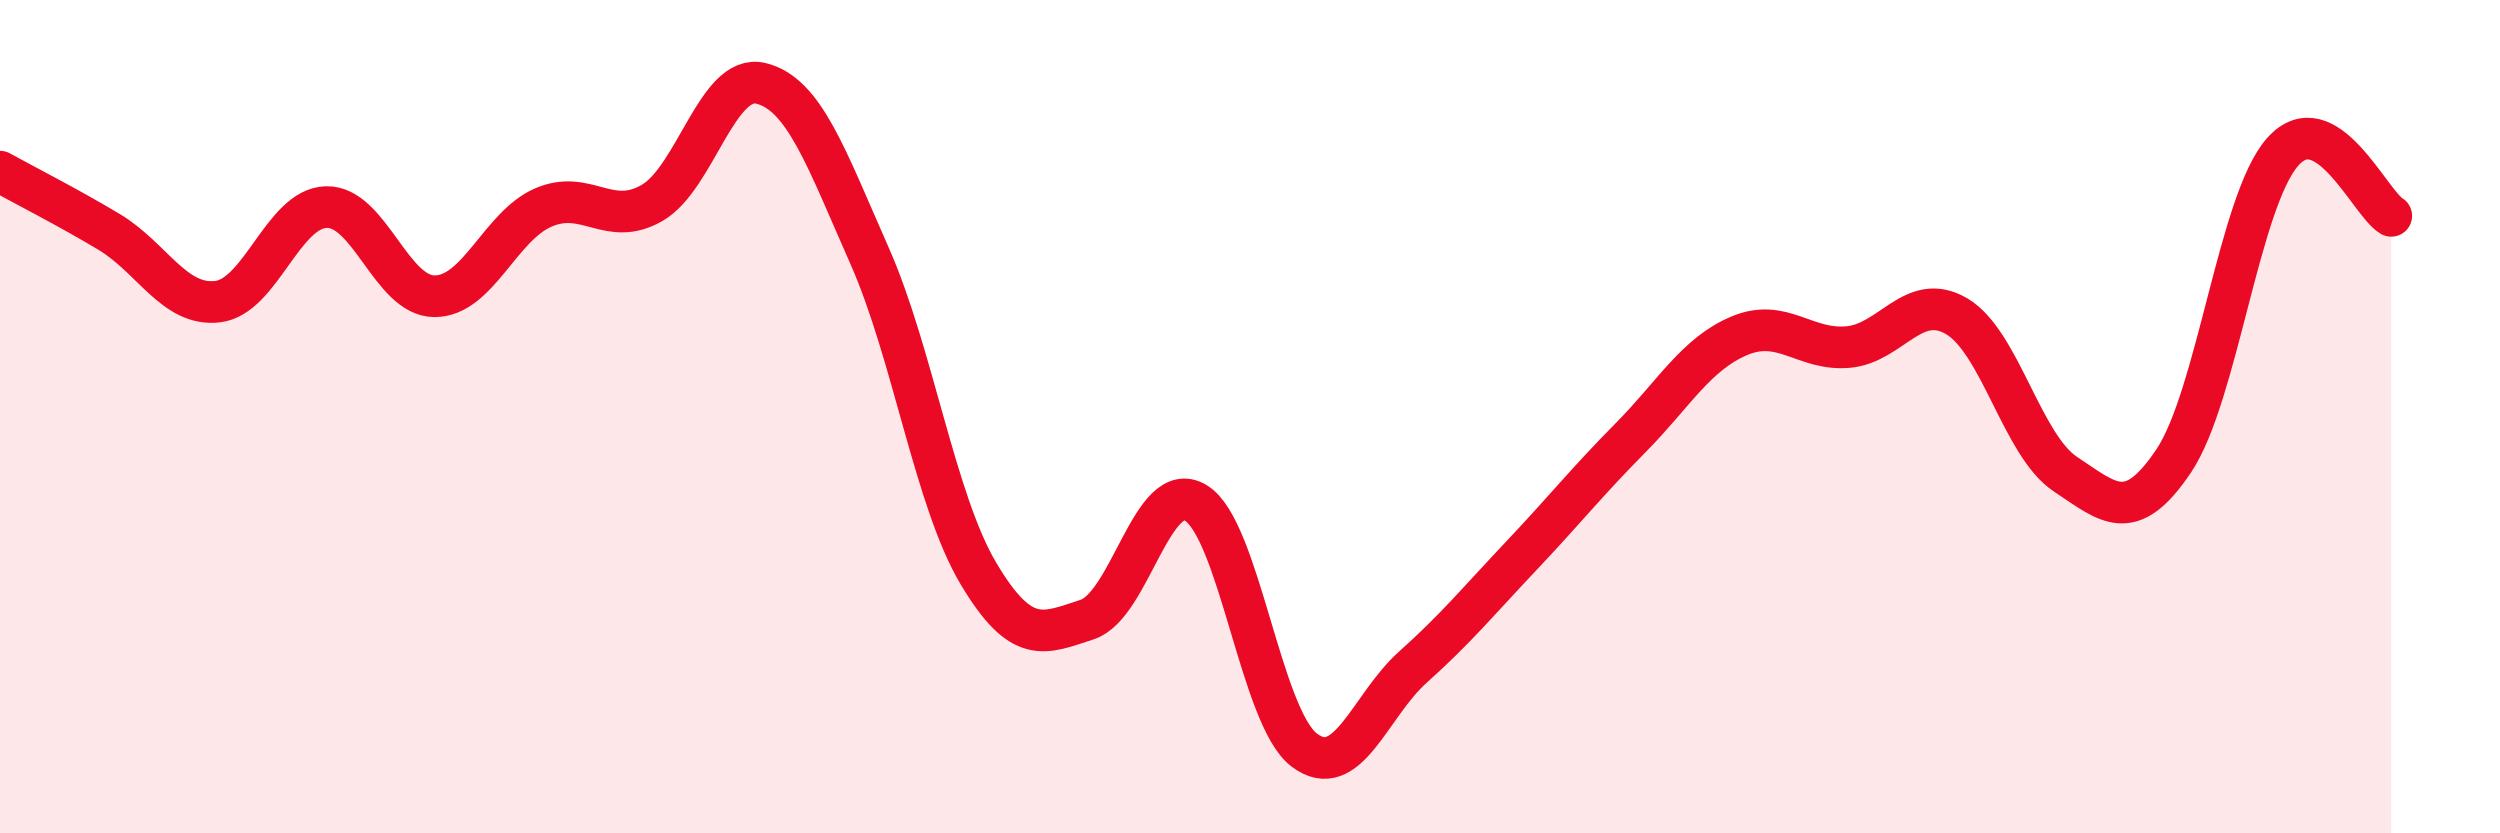
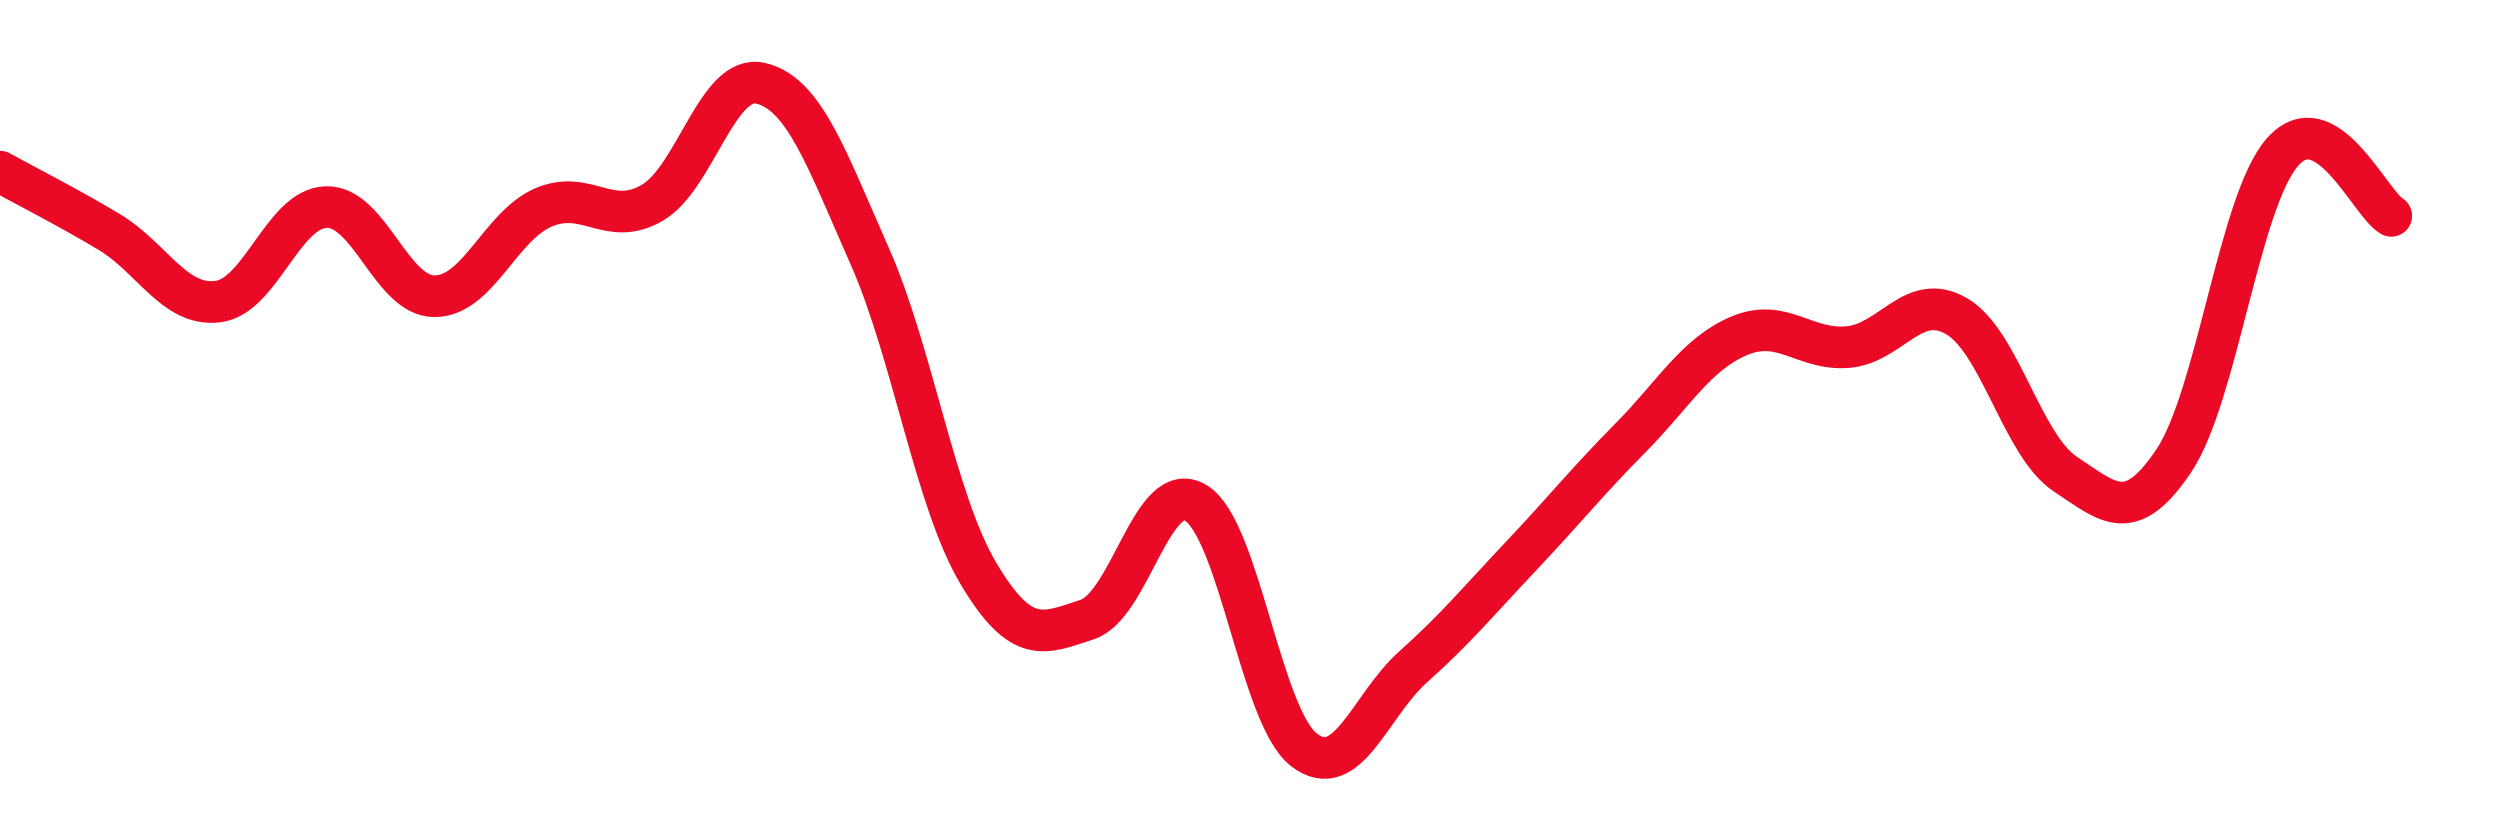
<svg xmlns="http://www.w3.org/2000/svg" width="60" height="20" viewBox="0 0 60 20">
-   <path d="M 0,4.12 C 0.52,4.41 1.57,4.94 2.61,5.56 C 3.65,6.18 4.18,7.36 5.22,7.24 C 6.26,7.12 6.79,5 7.83,4.97 C 8.87,4.94 9.39,7.11 10.43,7.11 C 11.47,7.11 12,5.43 13.04,4.98 C 14.08,4.53 14.61,5.47 15.65,4.87 C 16.69,4.27 17.22,1.75 18.26,2 C 19.3,2.25 19.83,3.79 20.87,6.14 C 21.91,8.49 22.44,12.01 23.48,13.76 C 24.52,15.51 25.05,15.21 26.09,14.87 C 27.13,14.53 27.66,11.44 28.7,12.07 C 29.74,12.7 30.26,17.21 31.3,18 C 32.34,18.79 32.87,16.94 33.91,16.01 C 34.95,15.08 35.48,14.43 36.52,13.33 C 37.56,12.23 38.09,11.56 39.13,10.51 C 40.17,9.46 40.7,8.5 41.74,8.06 C 42.78,7.62 43.31,8.42 44.35,8.33 C 45.39,8.24 45.92,6.98 46.96,7.59 C 48,8.2 48.53,10.69 49.57,11.38 C 50.61,12.07 51.13,12.61 52.17,11.06 C 53.21,9.51 53.74,4.83 54.78,3.65 C 55.82,2.47 56.87,4.87 57.39,5.18L57.39 20L0 20Z" fill="#EB0A25" opacity="0.1" stroke-linecap="round" stroke-linejoin="round" />
  <path d="M 0,4.12 C 0.52,4.41 1.57,4.94 2.61,5.56 C 3.65,6.18 4.18,7.36 5.22,7.24 C 6.26,7.12 6.79,5 7.83,4.97 C 8.87,4.94 9.39,7.11 10.43,7.11 C 11.47,7.11 12,5.43 13.04,4.98 C 14.08,4.53 14.61,5.47 15.65,4.87 C 16.69,4.27 17.22,1.75 18.26,2 C 19.3,2.25 19.83,3.79 20.87,6.14 C 21.91,8.49 22.44,12.01 23.48,13.76 C 24.52,15.51 25.05,15.21 26.09,14.87 C 27.13,14.53 27.66,11.44 28.7,12.07 C 29.74,12.7 30.26,17.21 31.3,18 C 32.34,18.79 32.87,16.94 33.91,16.01 C 34.95,15.08 35.48,14.43 36.52,13.33 C 37.56,12.23 38.09,11.56 39.13,10.51 C 40.17,9.46 40.7,8.5 41.74,8.06 C 42.78,7.62 43.31,8.42 44.35,8.33 C 45.39,8.24 45.92,6.98 46.96,7.59 C 48,8.2 48.53,10.69 49.57,11.38 C 50.61,12.07 51.13,12.61 52.17,11.06 C 53.21,9.51 53.74,4.83 54.78,3.65 C 55.82,2.47 56.87,4.87 57.39,5.18" stroke="#EB0A25" stroke-width="1" fill="none" stroke-linecap="round" stroke-linejoin="round" />
</svg>